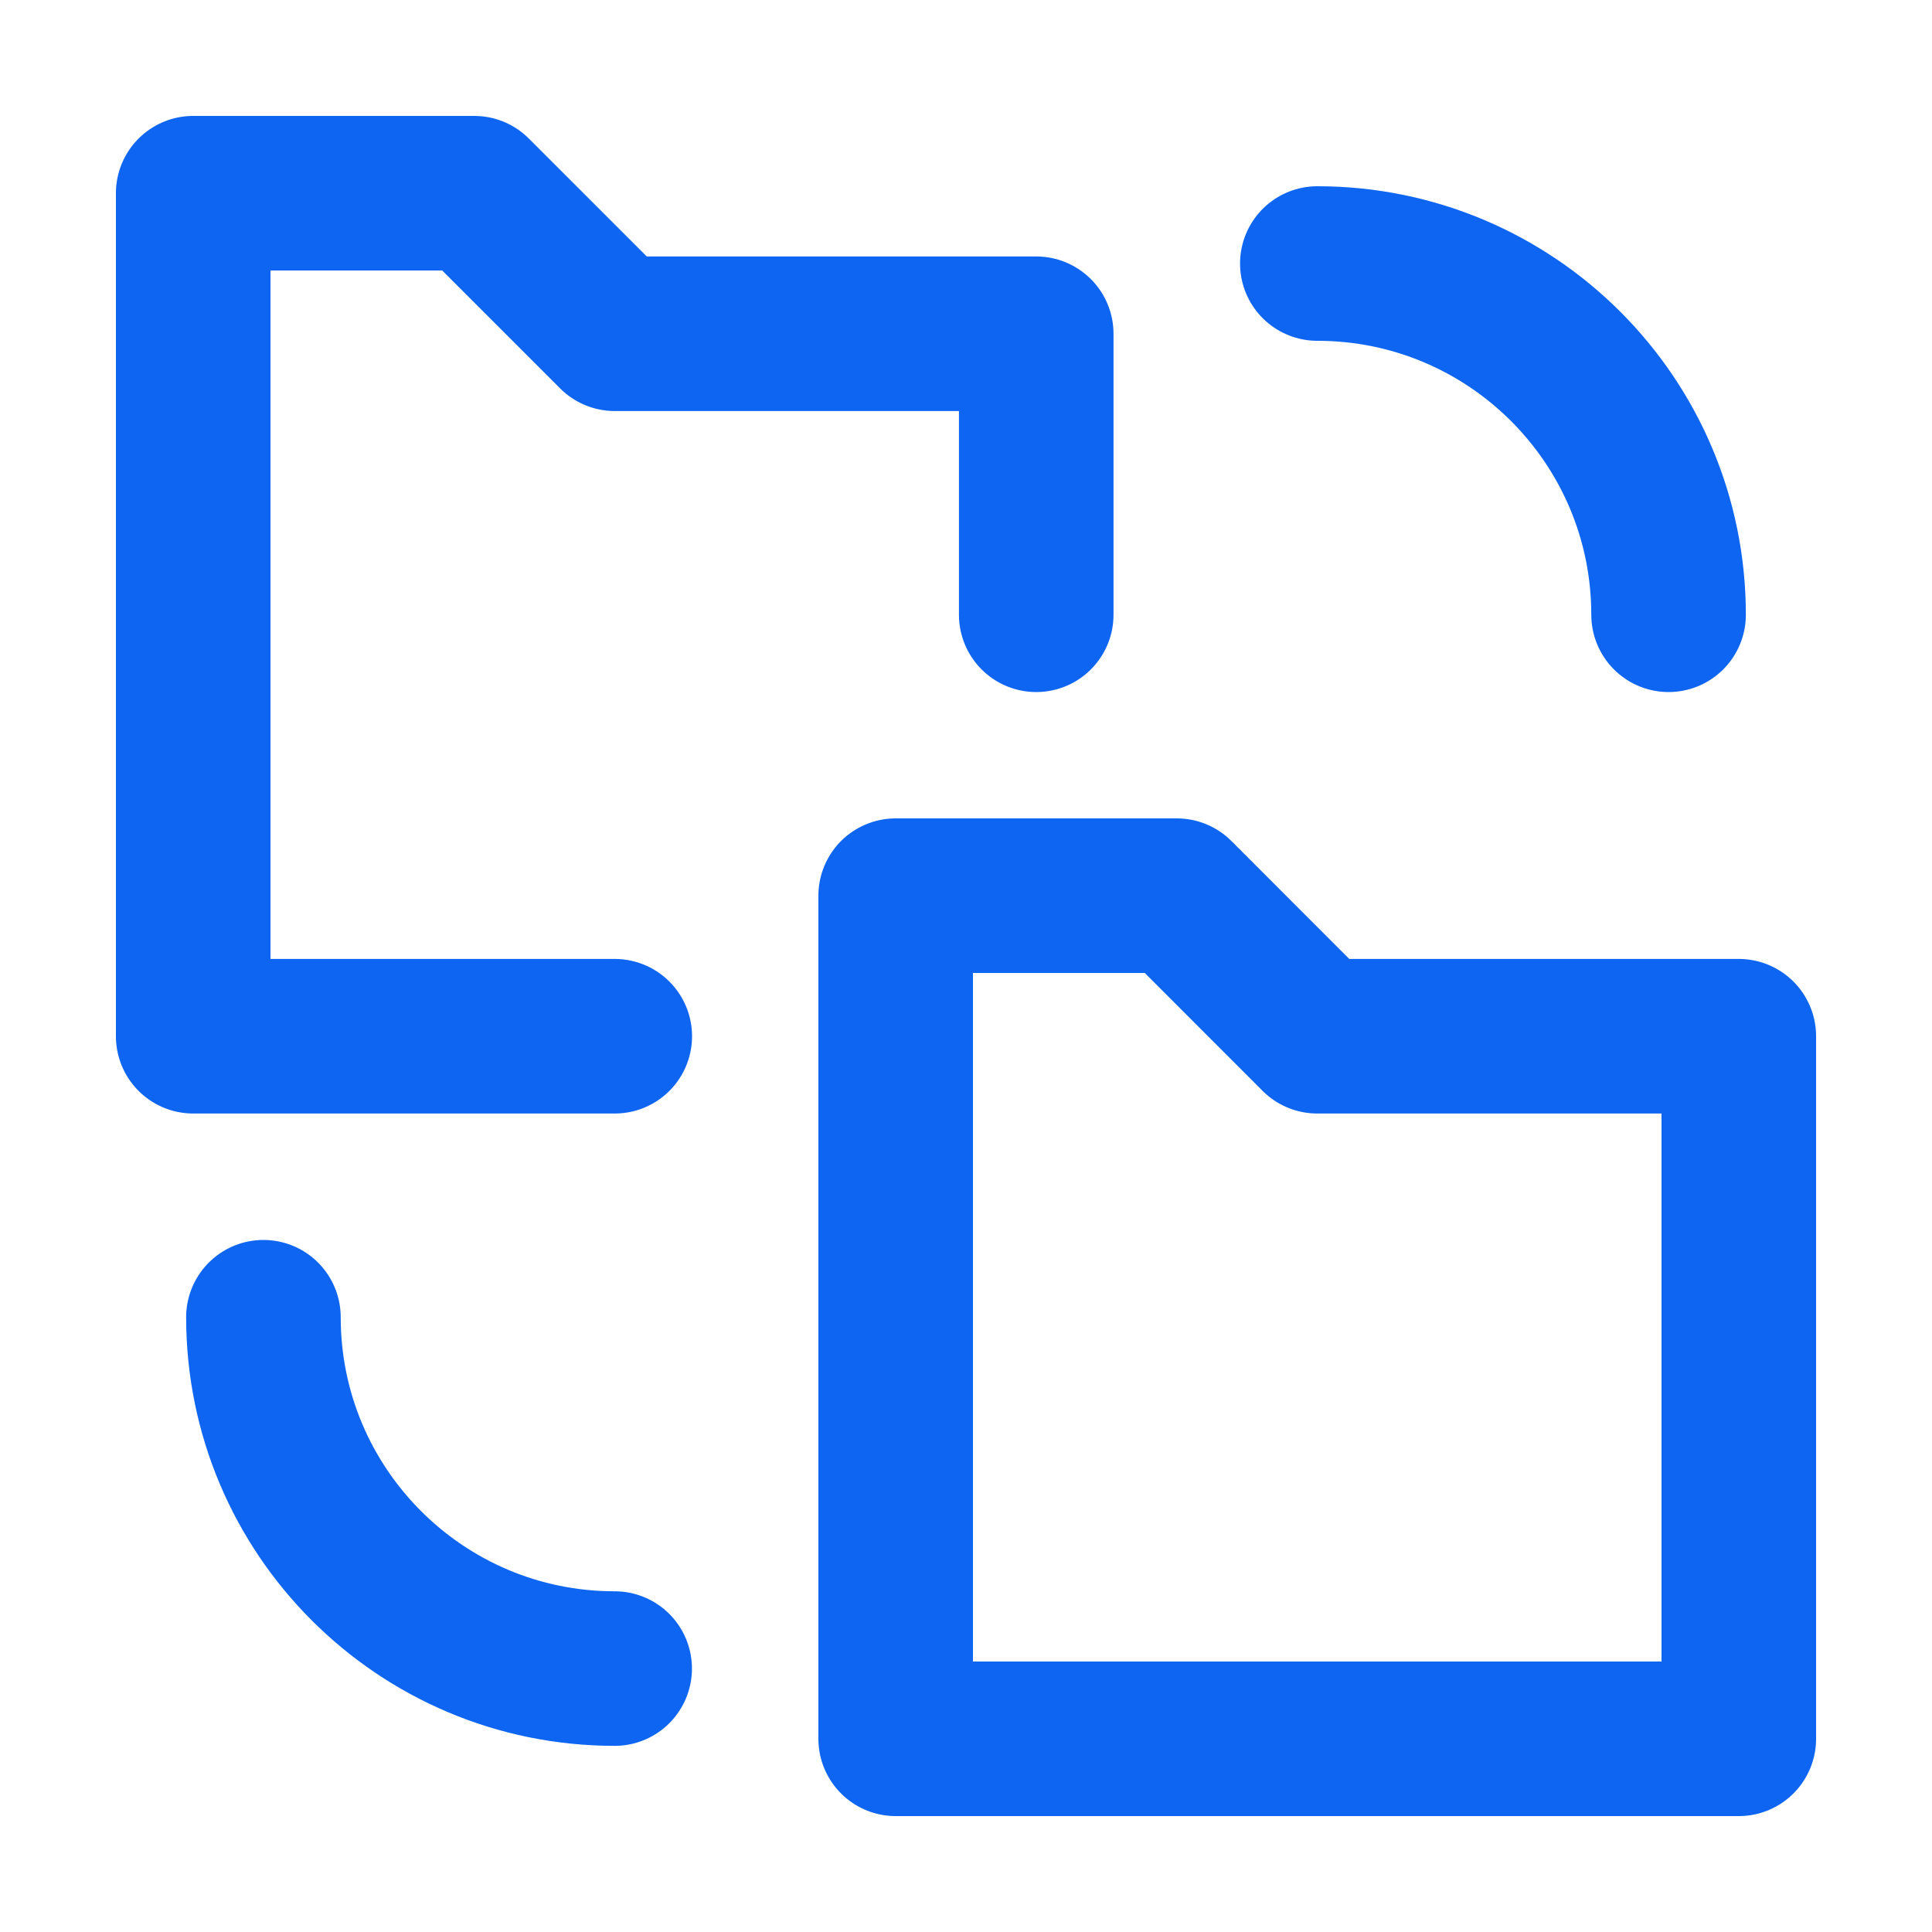
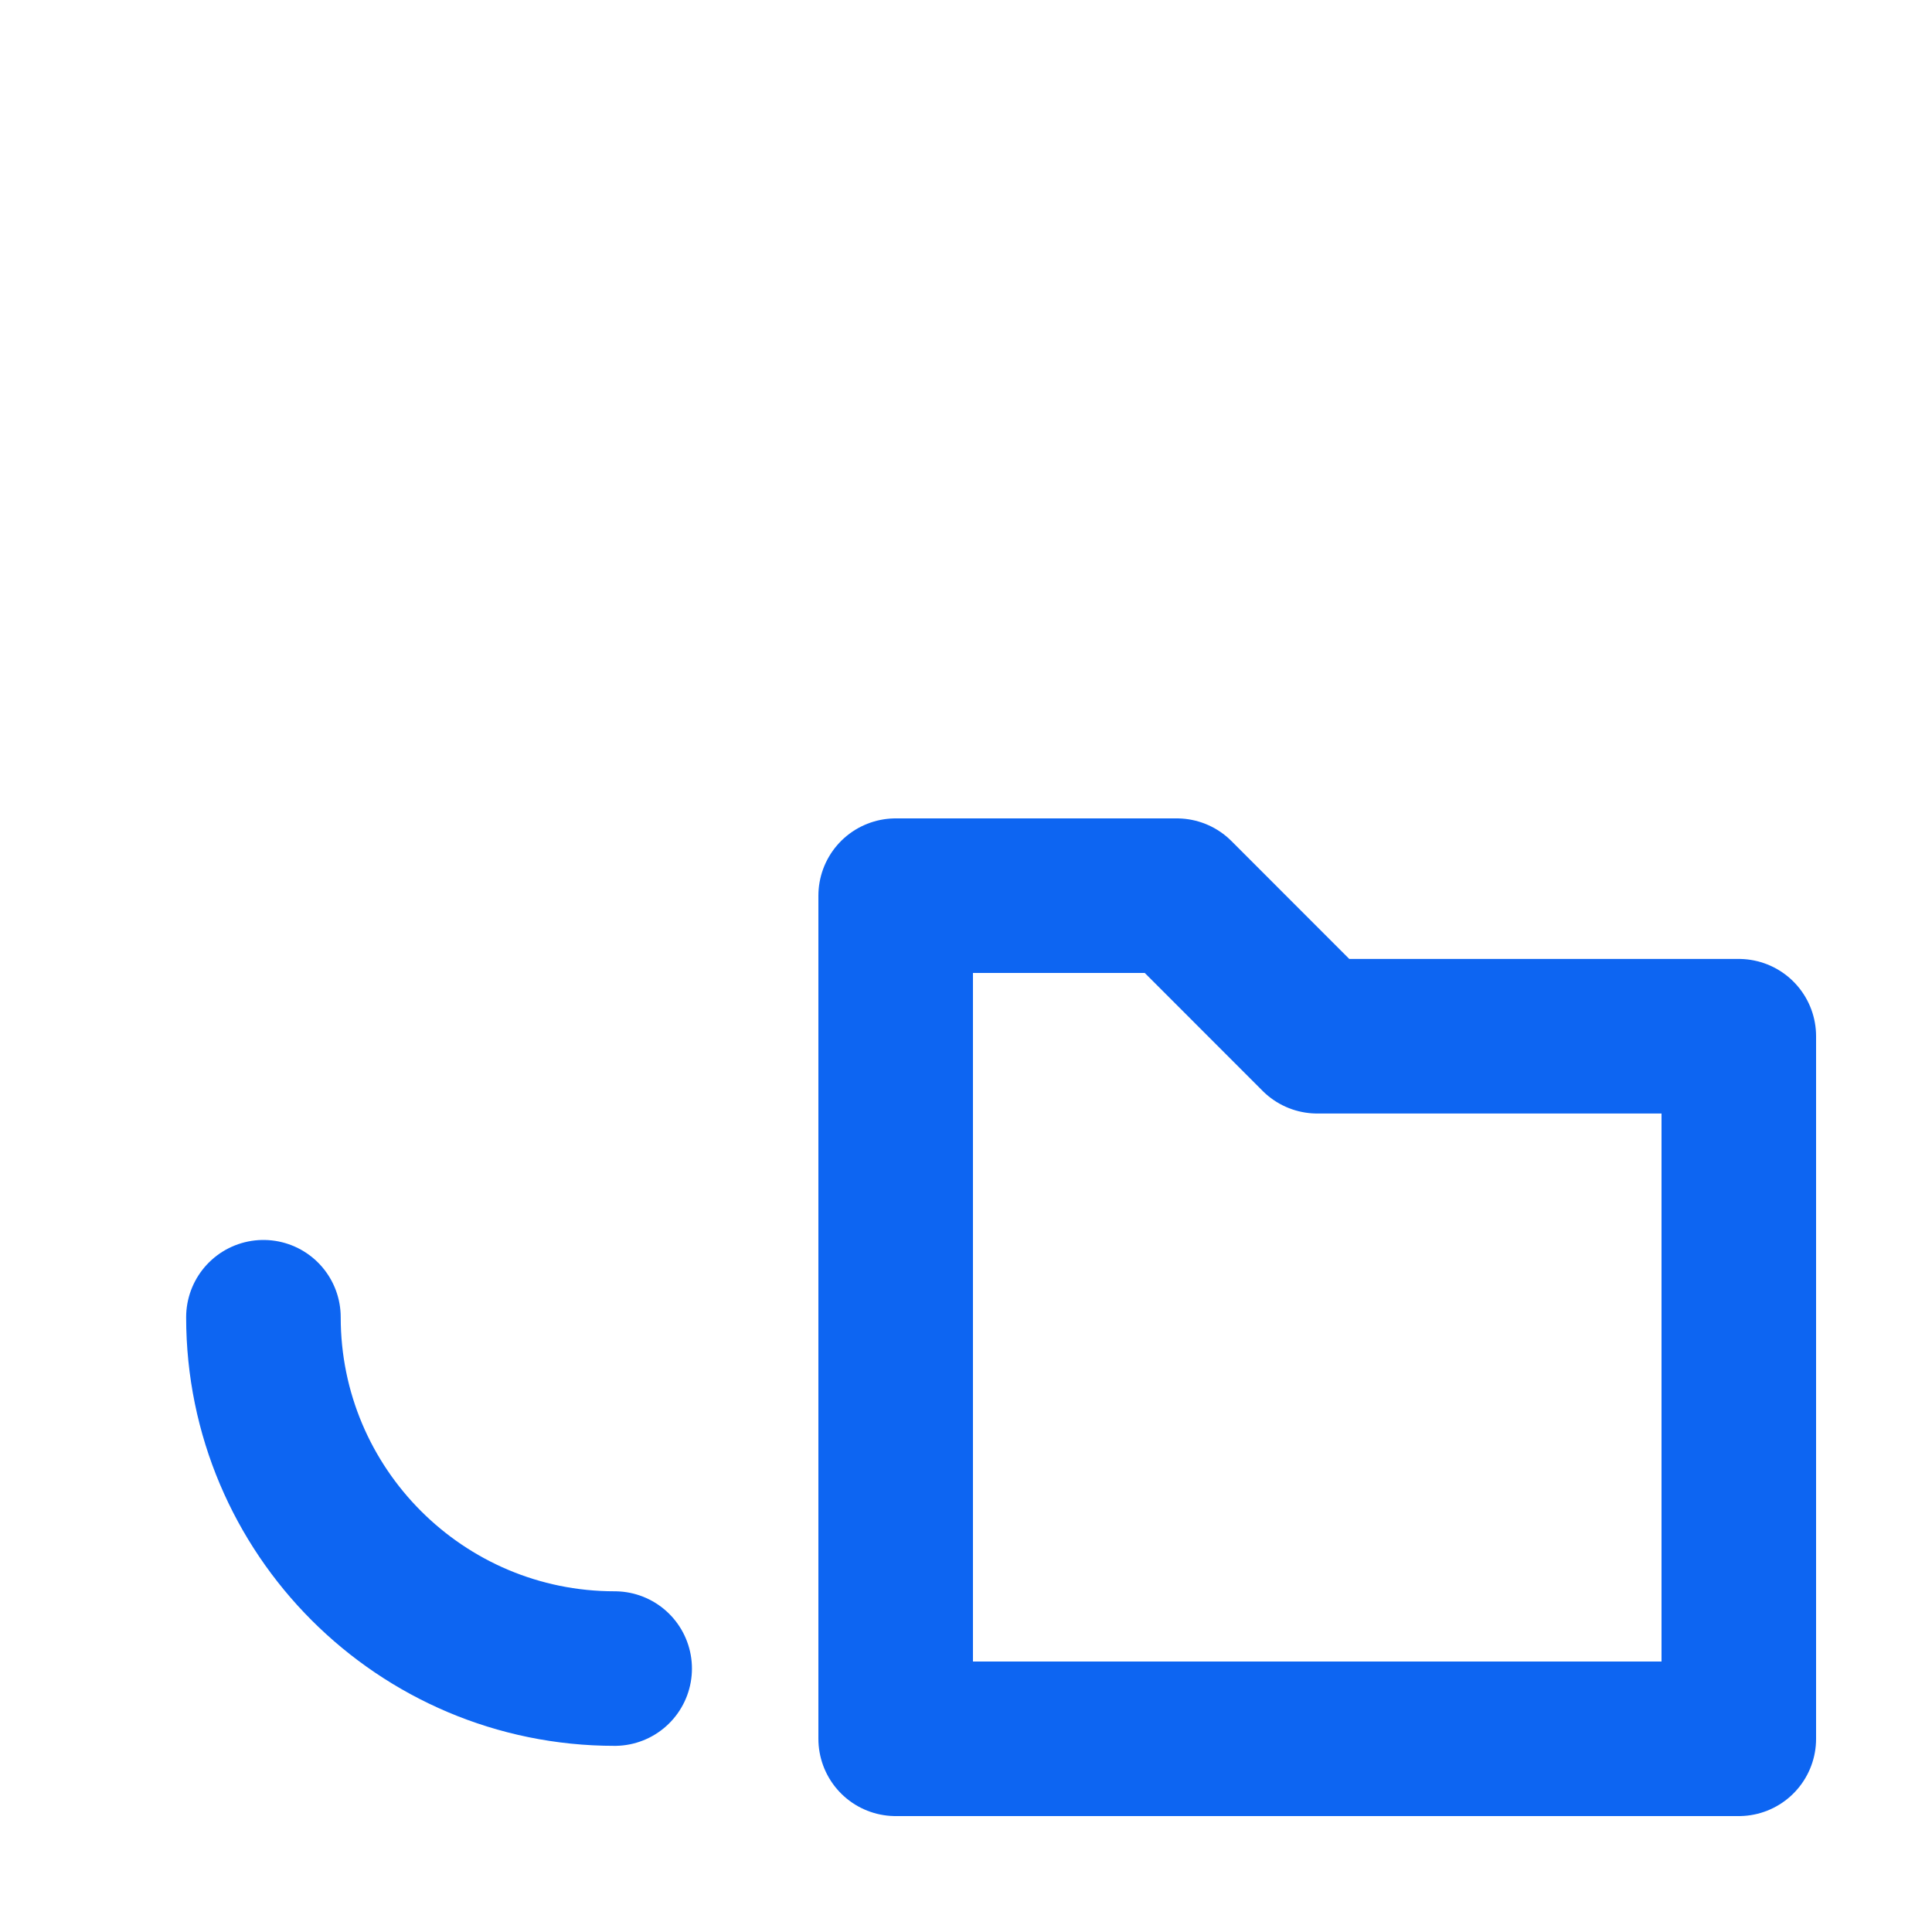
<svg xmlns="http://www.w3.org/2000/svg" width="20" height="20" viewBox="0 0 20 20" fill="none">
-   <path d="M9.272 18V9.272H12.182L13.636 10.727H18V18H9.272Z" stroke="#0D65F2" stroke-width="1.6" stroke-linecap="round" stroke-linejoin="round" />
-   <path d="M6.364 10.727H2V2H4.909L6.364 3.455H10.727V6.364" stroke="#0D65F2" stroke-width="1.6" stroke-linecap="round" stroke-linejoin="round" />
-   <path d="M13.637 2.728C15.645 2.728 17.273 4.356 17.273 6.364" stroke="#0D65F2" stroke-width="1.6" stroke-linecap="round" stroke-linejoin="round" />
+   <path d="M9.272 18V9.272H12.182L13.636 10.727H18V18H9.272" stroke="#0D65F2" stroke-width="1.6" stroke-linecap="round" stroke-linejoin="round" />
  <path d="M6.363 17.273C4.355 17.273 2.727 15.644 2.727 13.636" stroke="#0D65F2" stroke-width="1.6" stroke-linecap="round" stroke-linejoin="round" />
</svg>